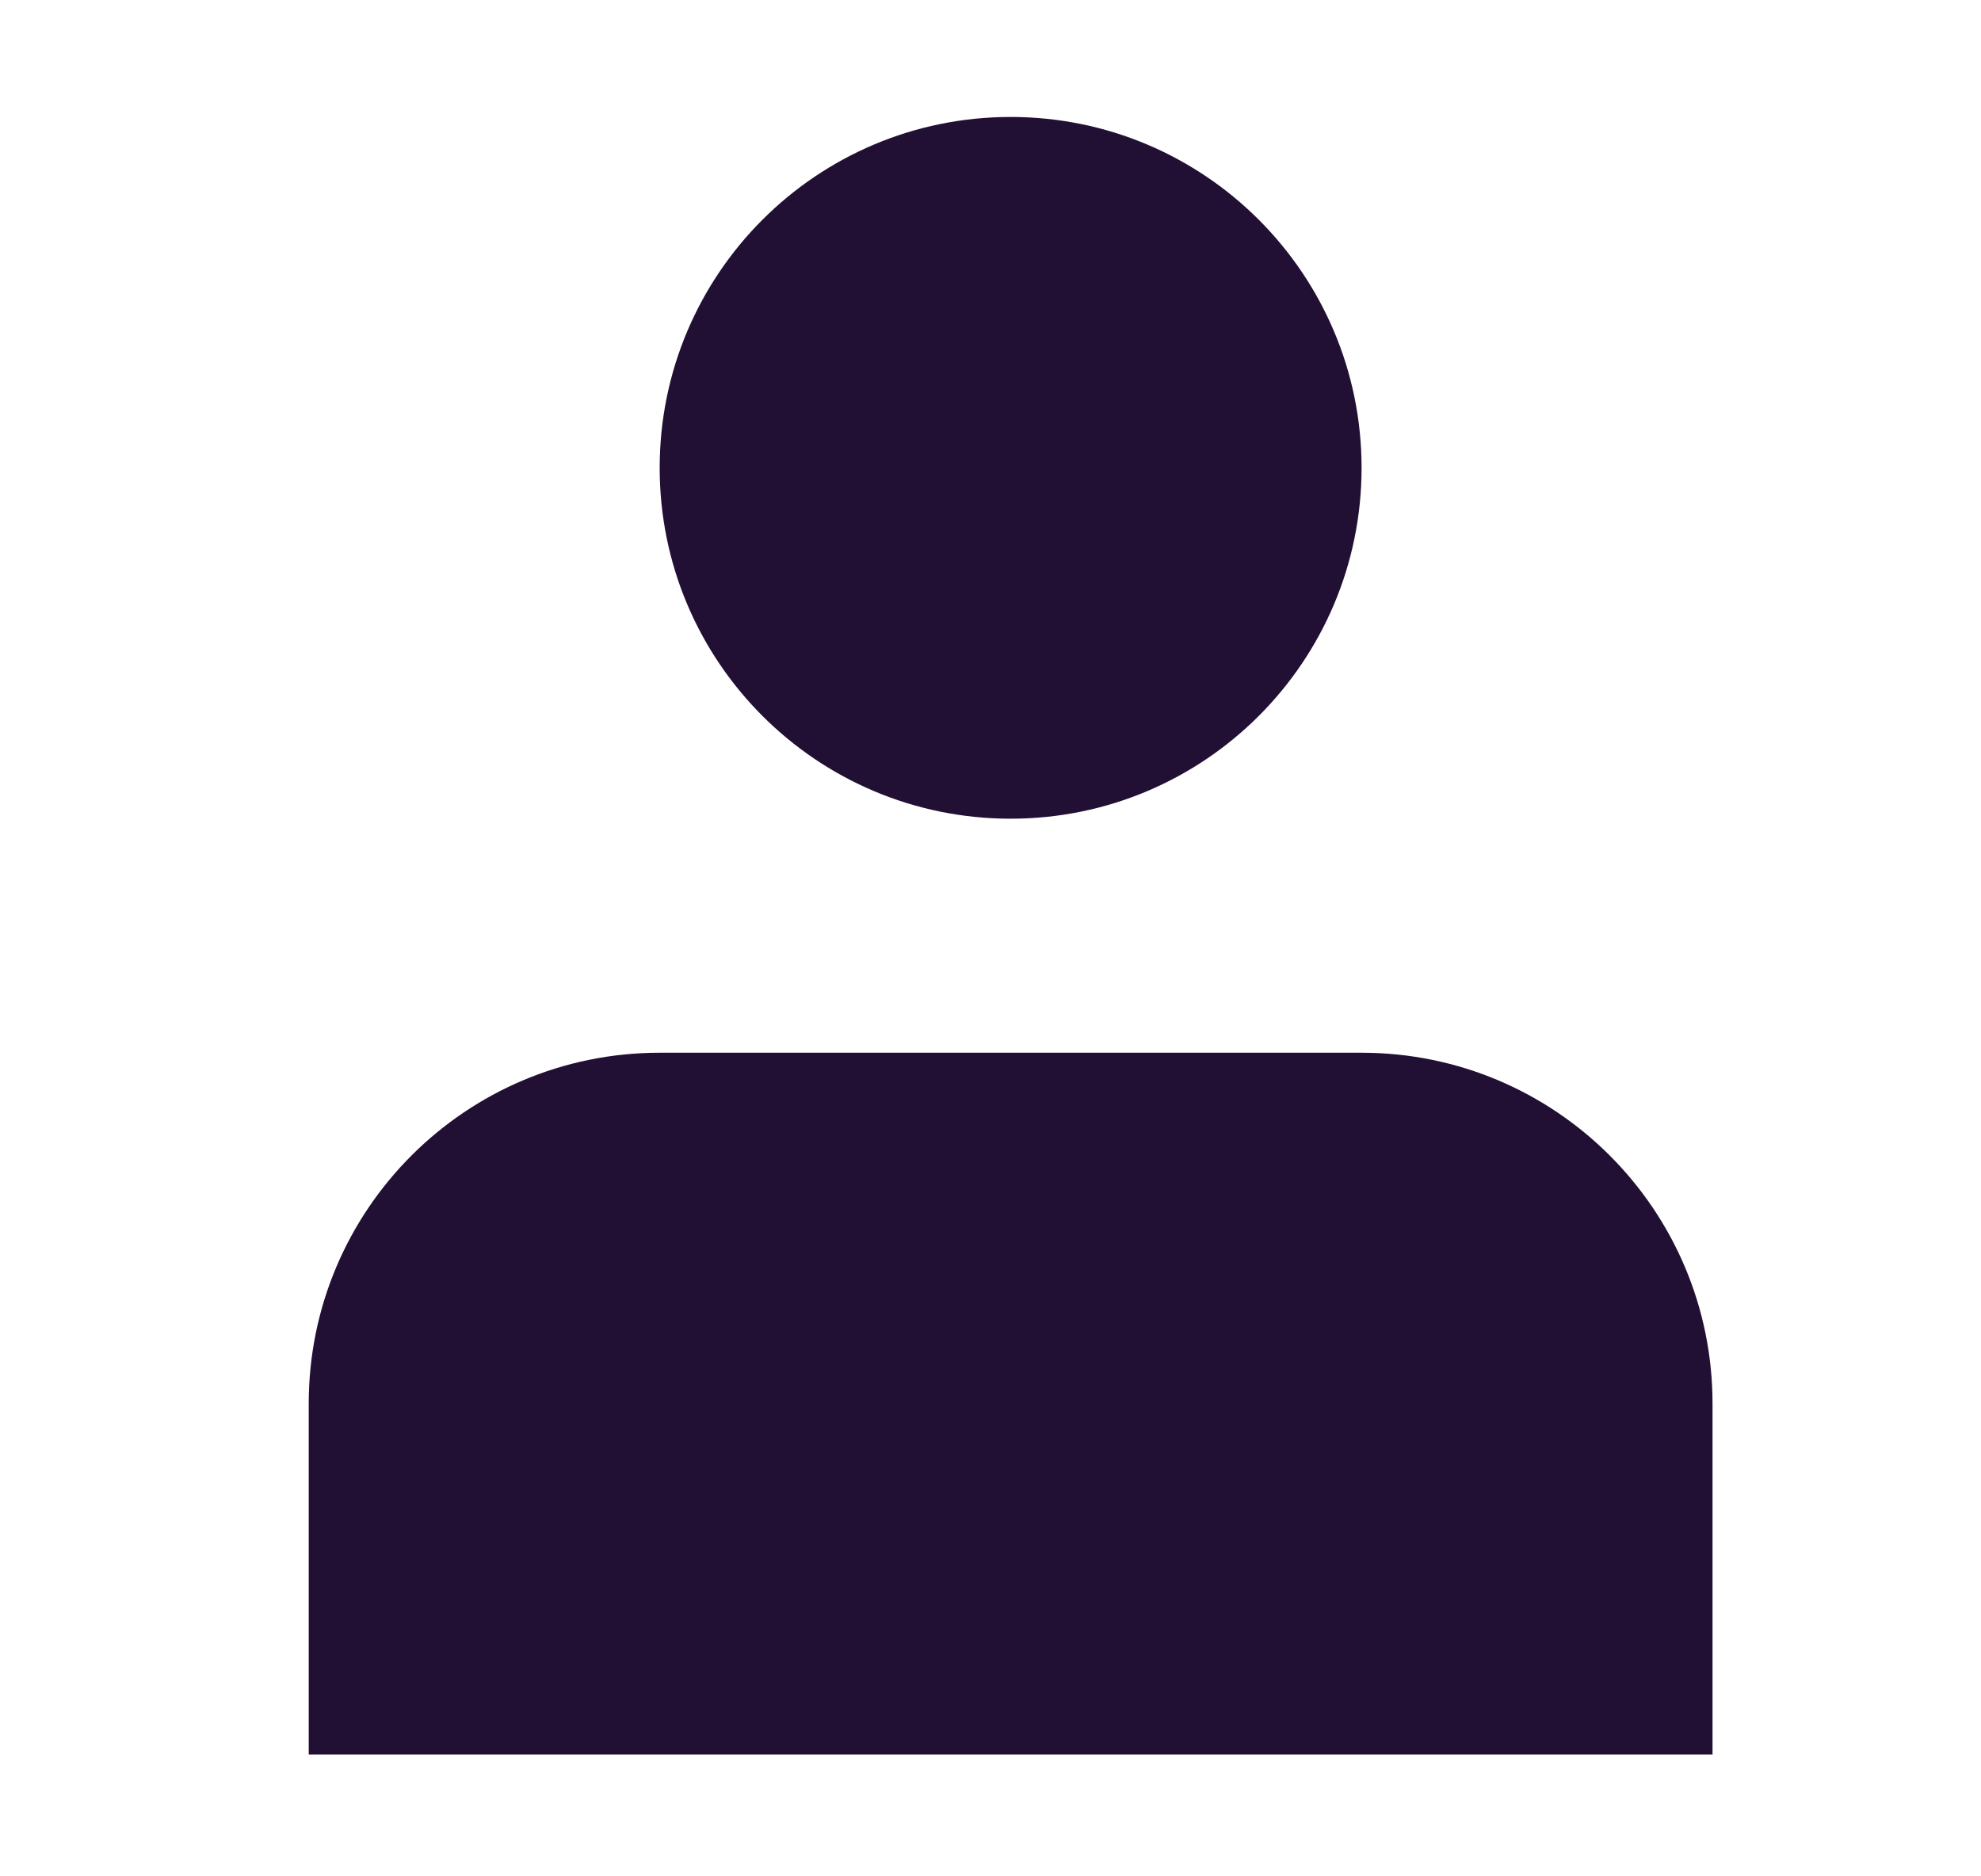
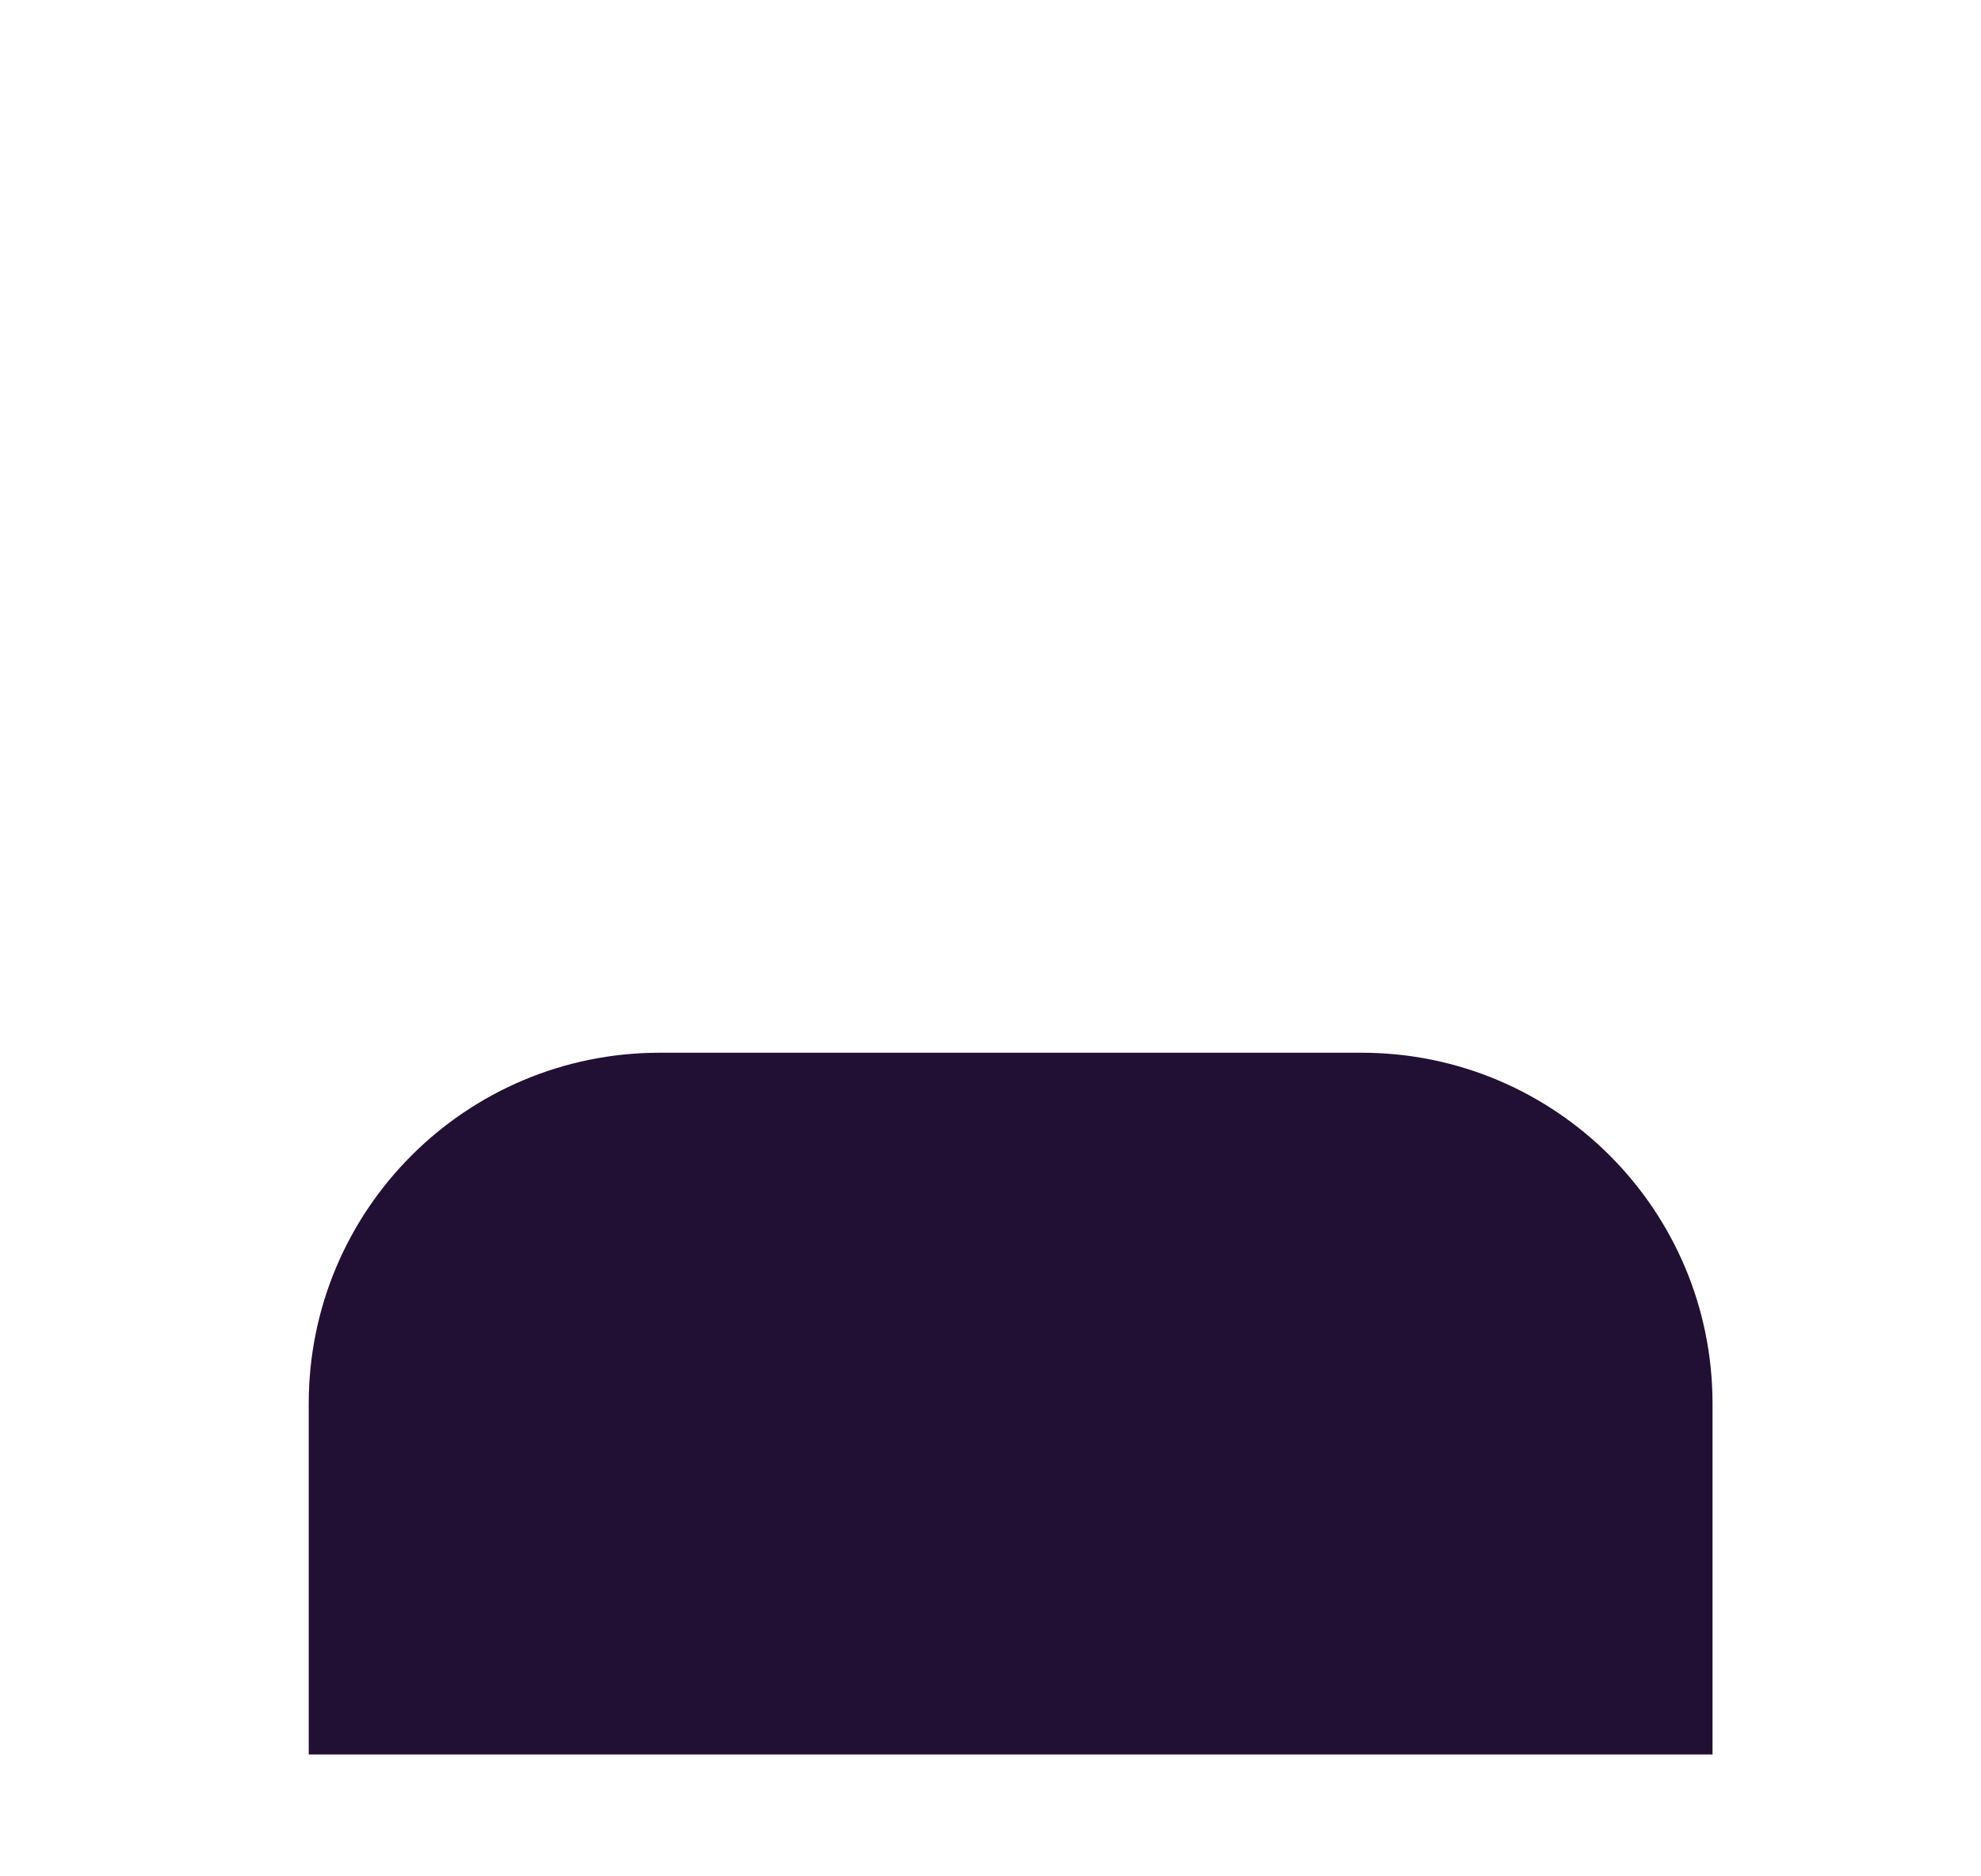
<svg xmlns="http://www.w3.org/2000/svg" width="19" height="18" viewBox="0 0 19 18" fill="none">
-   <path d="M9.693 7.854C11.552 7.854 13.059 6.347 13.059 4.488C13.059 2.629 11.552 1.122 9.693 1.122C7.834 1.122 6.327 2.629 6.327 4.488C6.327 6.347 7.834 7.854 9.693 7.854Z" fill="#211034" />
  <path d="M16.425 13.465C16.425 11.606 14.918 10.099 13.059 10.099H6.327C4.468 10.099 2.961 11.606 2.961 13.465V16.831H16.425V13.465Z" fill="#211034" />
</svg>